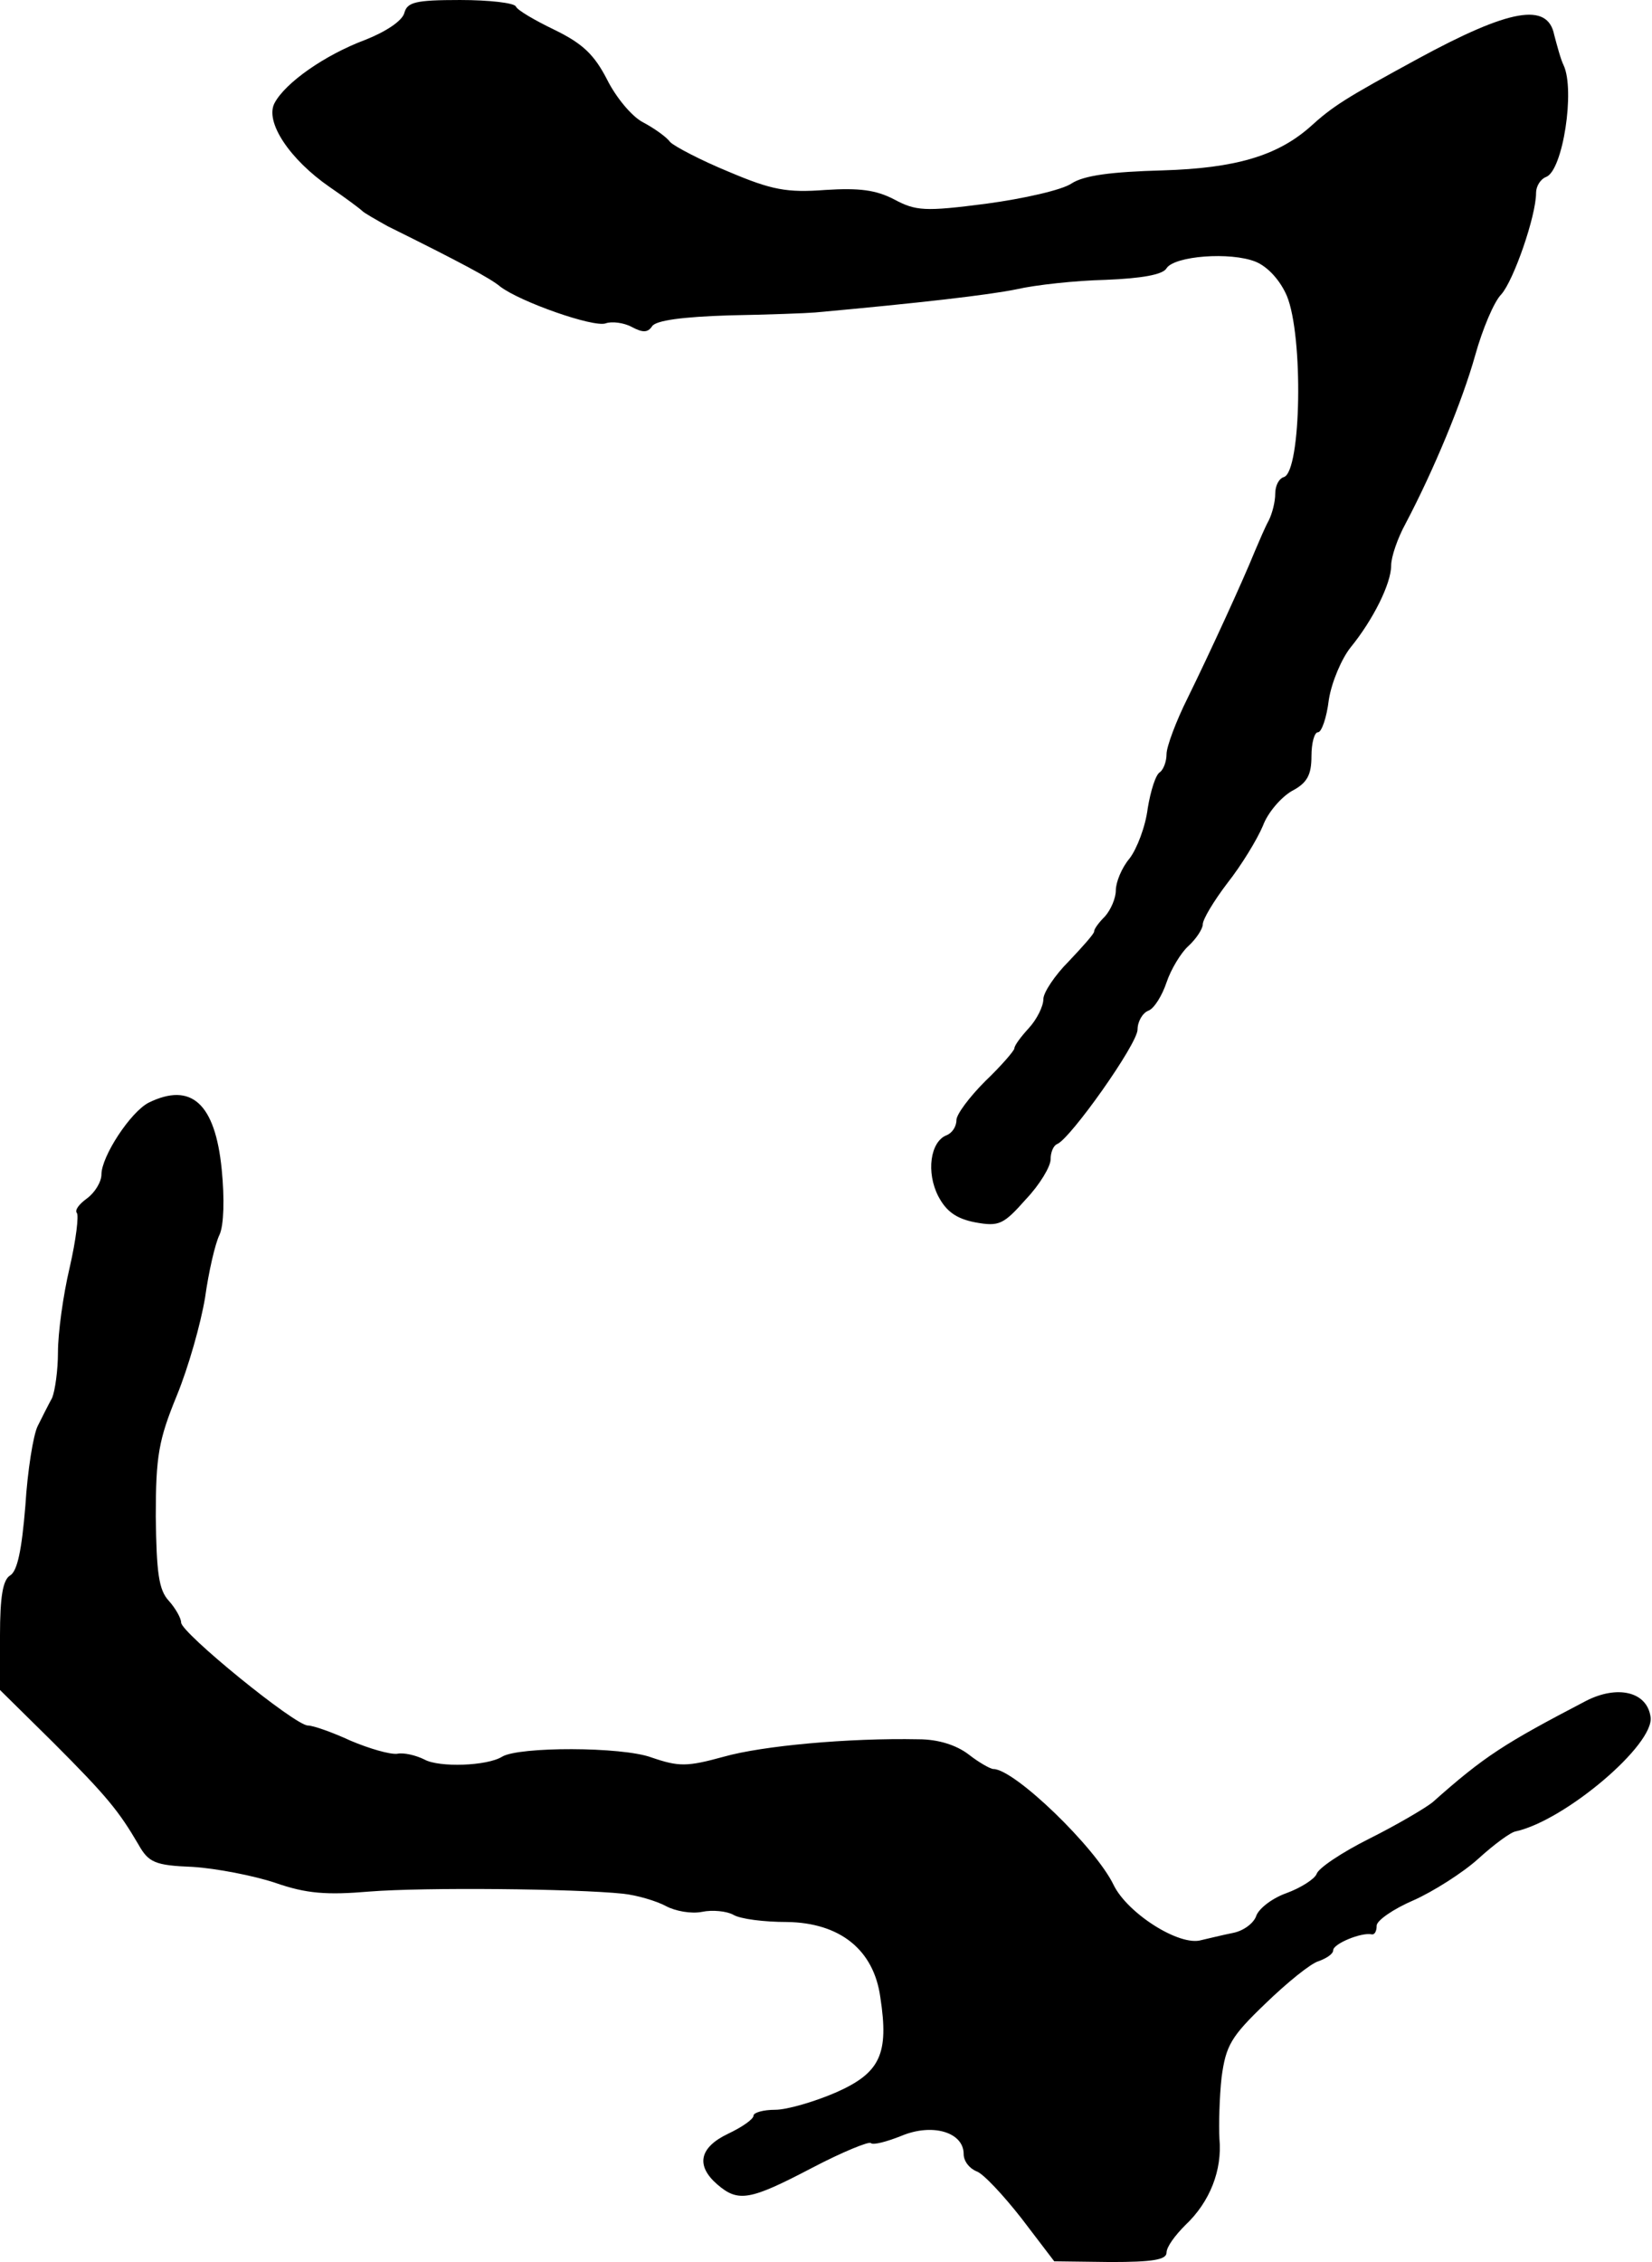
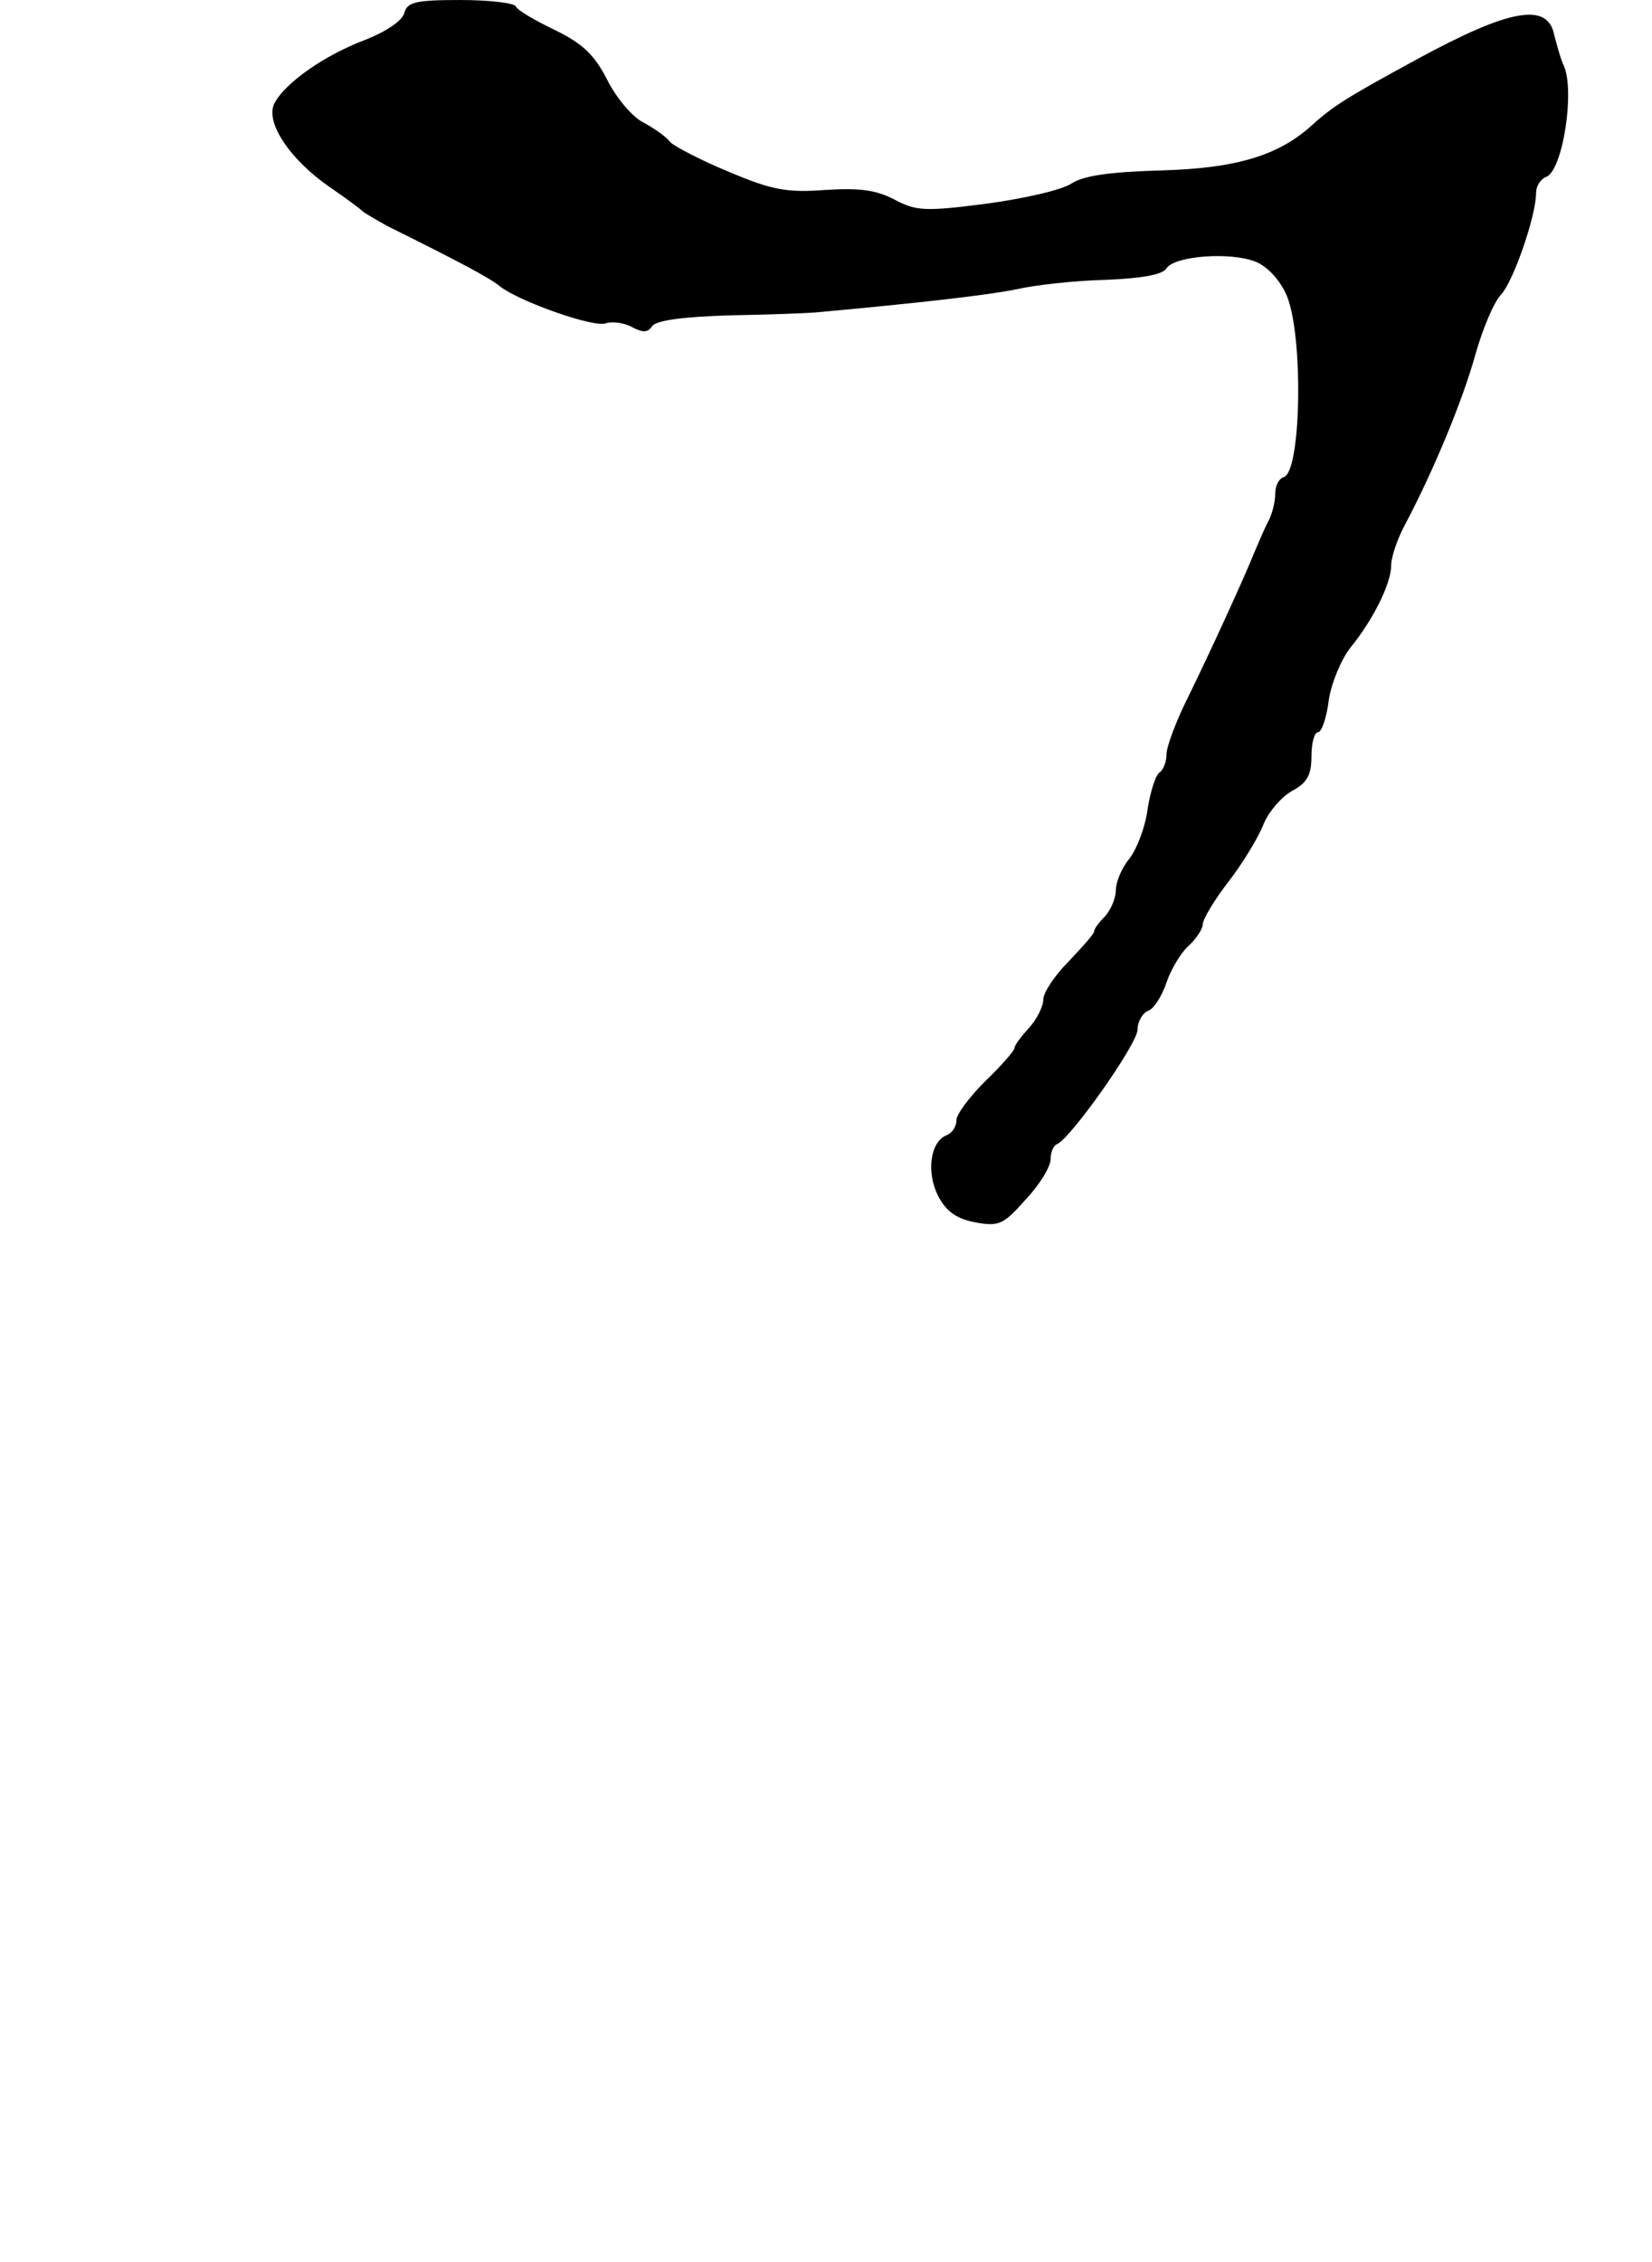
<svg xmlns="http://www.w3.org/2000/svg" version="1.0" width="228pt" height="312pt" viewBox="0 0 228 312" preserveAspectRatio="xMidYMid meet">
  <g transform="translate(0,312) scale(0.1,-0.1)" fill="#000000" stroke="none">
    <path d="M558 3102 c-3 -11 -26 -26 -54 -37 -56 -21 -110 -59 -125 -87 -14 -26 21 -78 76 -116 22 -15 42 -30 45 -33 3 -3 19 -12 35 -21 101 -50 142 -72 155 -83 27 -21 129 -57 146 -51 8 3 25 1 36 -5 15 -8 22 -8 28 1 5 8 42 13 106 15 55 1 108 3 119 4 143 13 239 24 278 32 26 6 81 12 123 13 49 2 79 7 84 16 11 17 88 23 123 9 17 -7 34 -26 43 -47 23 -55 20 -242 -4 -250 -7 -2 -12 -12 -12 -23 0 -11 -4 -27 -9 -37 -5 -9 -13 -28 -19 -42 -17 -42 -63 -142 -93 -203 -16 -32 -29 -67 -29 -77 0 -10 -4 -21 -9 -25 -6 -3 -13 -26 -17 -50 -3 -25 -15 -56 -25 -69 -11 -13 -19 -33 -19 -44 0 -11 -7 -27 -15 -36 -8 -8 -15 -17 -15 -21 0 -3 -16 -21 -35 -41 -19 -19 -35 -43 -35 -52 0 -10 -9 -28 -20 -40 -11 -12 -20 -24 -20 -28 0 -3 -18 -24 -40 -45 -22 -22 -40 -46 -40 -54 0 -9 -6 -18 -14 -21 -22 -9 -28 -51 -11 -84 11 -21 25 -31 51 -36 33 -6 39 -3 70 32 19 20 34 45 34 55 0 10 4 19 9 21 18 7 111 138 111 158 0 11 7 23 15 26 8 3 19 21 25 39 6 18 20 41 30 50 11 10 20 24 20 30 0 7 15 32 34 57 19 24 41 60 49 79 7 19 26 40 40 48 21 11 27 22 27 48 0 18 4 33 9 33 5 0 12 20 15 45 4 25 18 57 30 72 31 38 56 88 56 113 0 12 9 38 20 58 39 74 78 168 96 232 10 36 26 74 36 84 17 19 48 108 48 140 0 9 6 19 14 22 23 9 40 120 24 154 -4 8 -9 27 -13 42 -9 45 -61 36 -188 -33 -101 -55 -117 -65 -150 -95 -45 -39 -102 -56 -202 -59 -72 -2 -109 -7 -126 -18 -13 -9 -66 -21 -118 -28 -85 -11 -97 -10 -127 6 -25 13 -48 16 -95 13 -53 -4 -74 0 -133 25 -39 16 -75 35 -81 41 -5 7 -22 19 -37 27 -16 8 -38 35 -50 59 -18 35 -34 50 -73 69 -27 13 -51 27 -53 32 -2 5 -37 9 -77 9 -62 0 -73 -3 -77 -18z" />
-     <path d="M205 1599 c-25 -13 -65 -74 -65 -99 0 -10 -9 -25 -20 -33 -11 -8 -17 -16 -14 -20 3 -3 -1 -37 -10 -76 -9 -38 -16 -90 -16 -116 0 -25 -4 -53 -8 -63 -5 -9 -14 -27 -20 -39 -6 -12 -14 -61 -17 -110 -5 -61 -11 -90 -21 -96 -10 -6 -14 -29 -14 -83 l0 -75 73 -72 c75 -75 91 -95 118 -141 14 -25 23 -29 75 -31 32 -2 84 -12 114 -22 43 -15 71 -17 130 -12 75 6 283 4 350 -3 19 -2 46 -10 59 -17 13 -7 35 -11 50 -8 14 3 34 1 43 -4 10 -6 43 -10 74 -10 73 -1 120 -38 129 -104 12 -78 0 -104 -61 -131 -30 -13 -68 -24 -84 -24 -17 0 -30 -4 -30 -8 0 -5 -16 -16 -35 -25 -40 -19 -45 -44 -15 -70 29 -25 45 -22 131 23 42 22 79 37 81 34 3 -3 22 2 42 10 43 18 86 5 86 -25 0 -10 8 -20 18 -24 9 -3 37 -33 62 -65 l45 -59 78 -1 c57 0 77 3 77 13 0 8 12 24 26 38 34 32 51 76 47 119 -1 19 0 58 3 85 6 44 13 56 61 102 29 28 62 55 73 58 11 4 20 10 20 15 0 9 39 25 53 22 4 -1 7 4 7 12 0 7 23 23 51 35 27 12 68 38 89 57 22 20 45 37 52 38 68 15 192 120 186 158 -5 35 -46 44 -89 22 -113 -59 -140 -76 -212 -140 -10 -8 -49 -31 -87 -50 -38 -19 -71 -41 -73 -49 -3 -7 -22 -19 -41 -26 -20 -7 -38 -21 -42 -31 -3 -10 -17 -21 -32 -24 -15 -3 -35 -8 -44 -10 -30 -9 -102 37 -121 76 -25 52 -137 160 -166 160 -4 0 -20 9 -34 20 -17 13 -42 21 -69 21 -97 2 -216 -9 -269 -24 -51 -14 -62 -14 -100 -1 -41 15 -183 15 -206 1 -21 -13 -87 -15 -107 -4 -12 6 -29 10 -38 8 -10 -1 -38 7 -64 18 -26 12 -52 21 -59 21 -18 0 -175 128 -175 142 0 6 -8 20 -17 30 -14 15 -17 39 -18 116 0 84 4 106 29 167 16 39 33 99 39 135 5 36 14 75 20 87 6 13 7 50 3 90 -9 91 -42 121 -101 92z" />
  </g>
</svg>